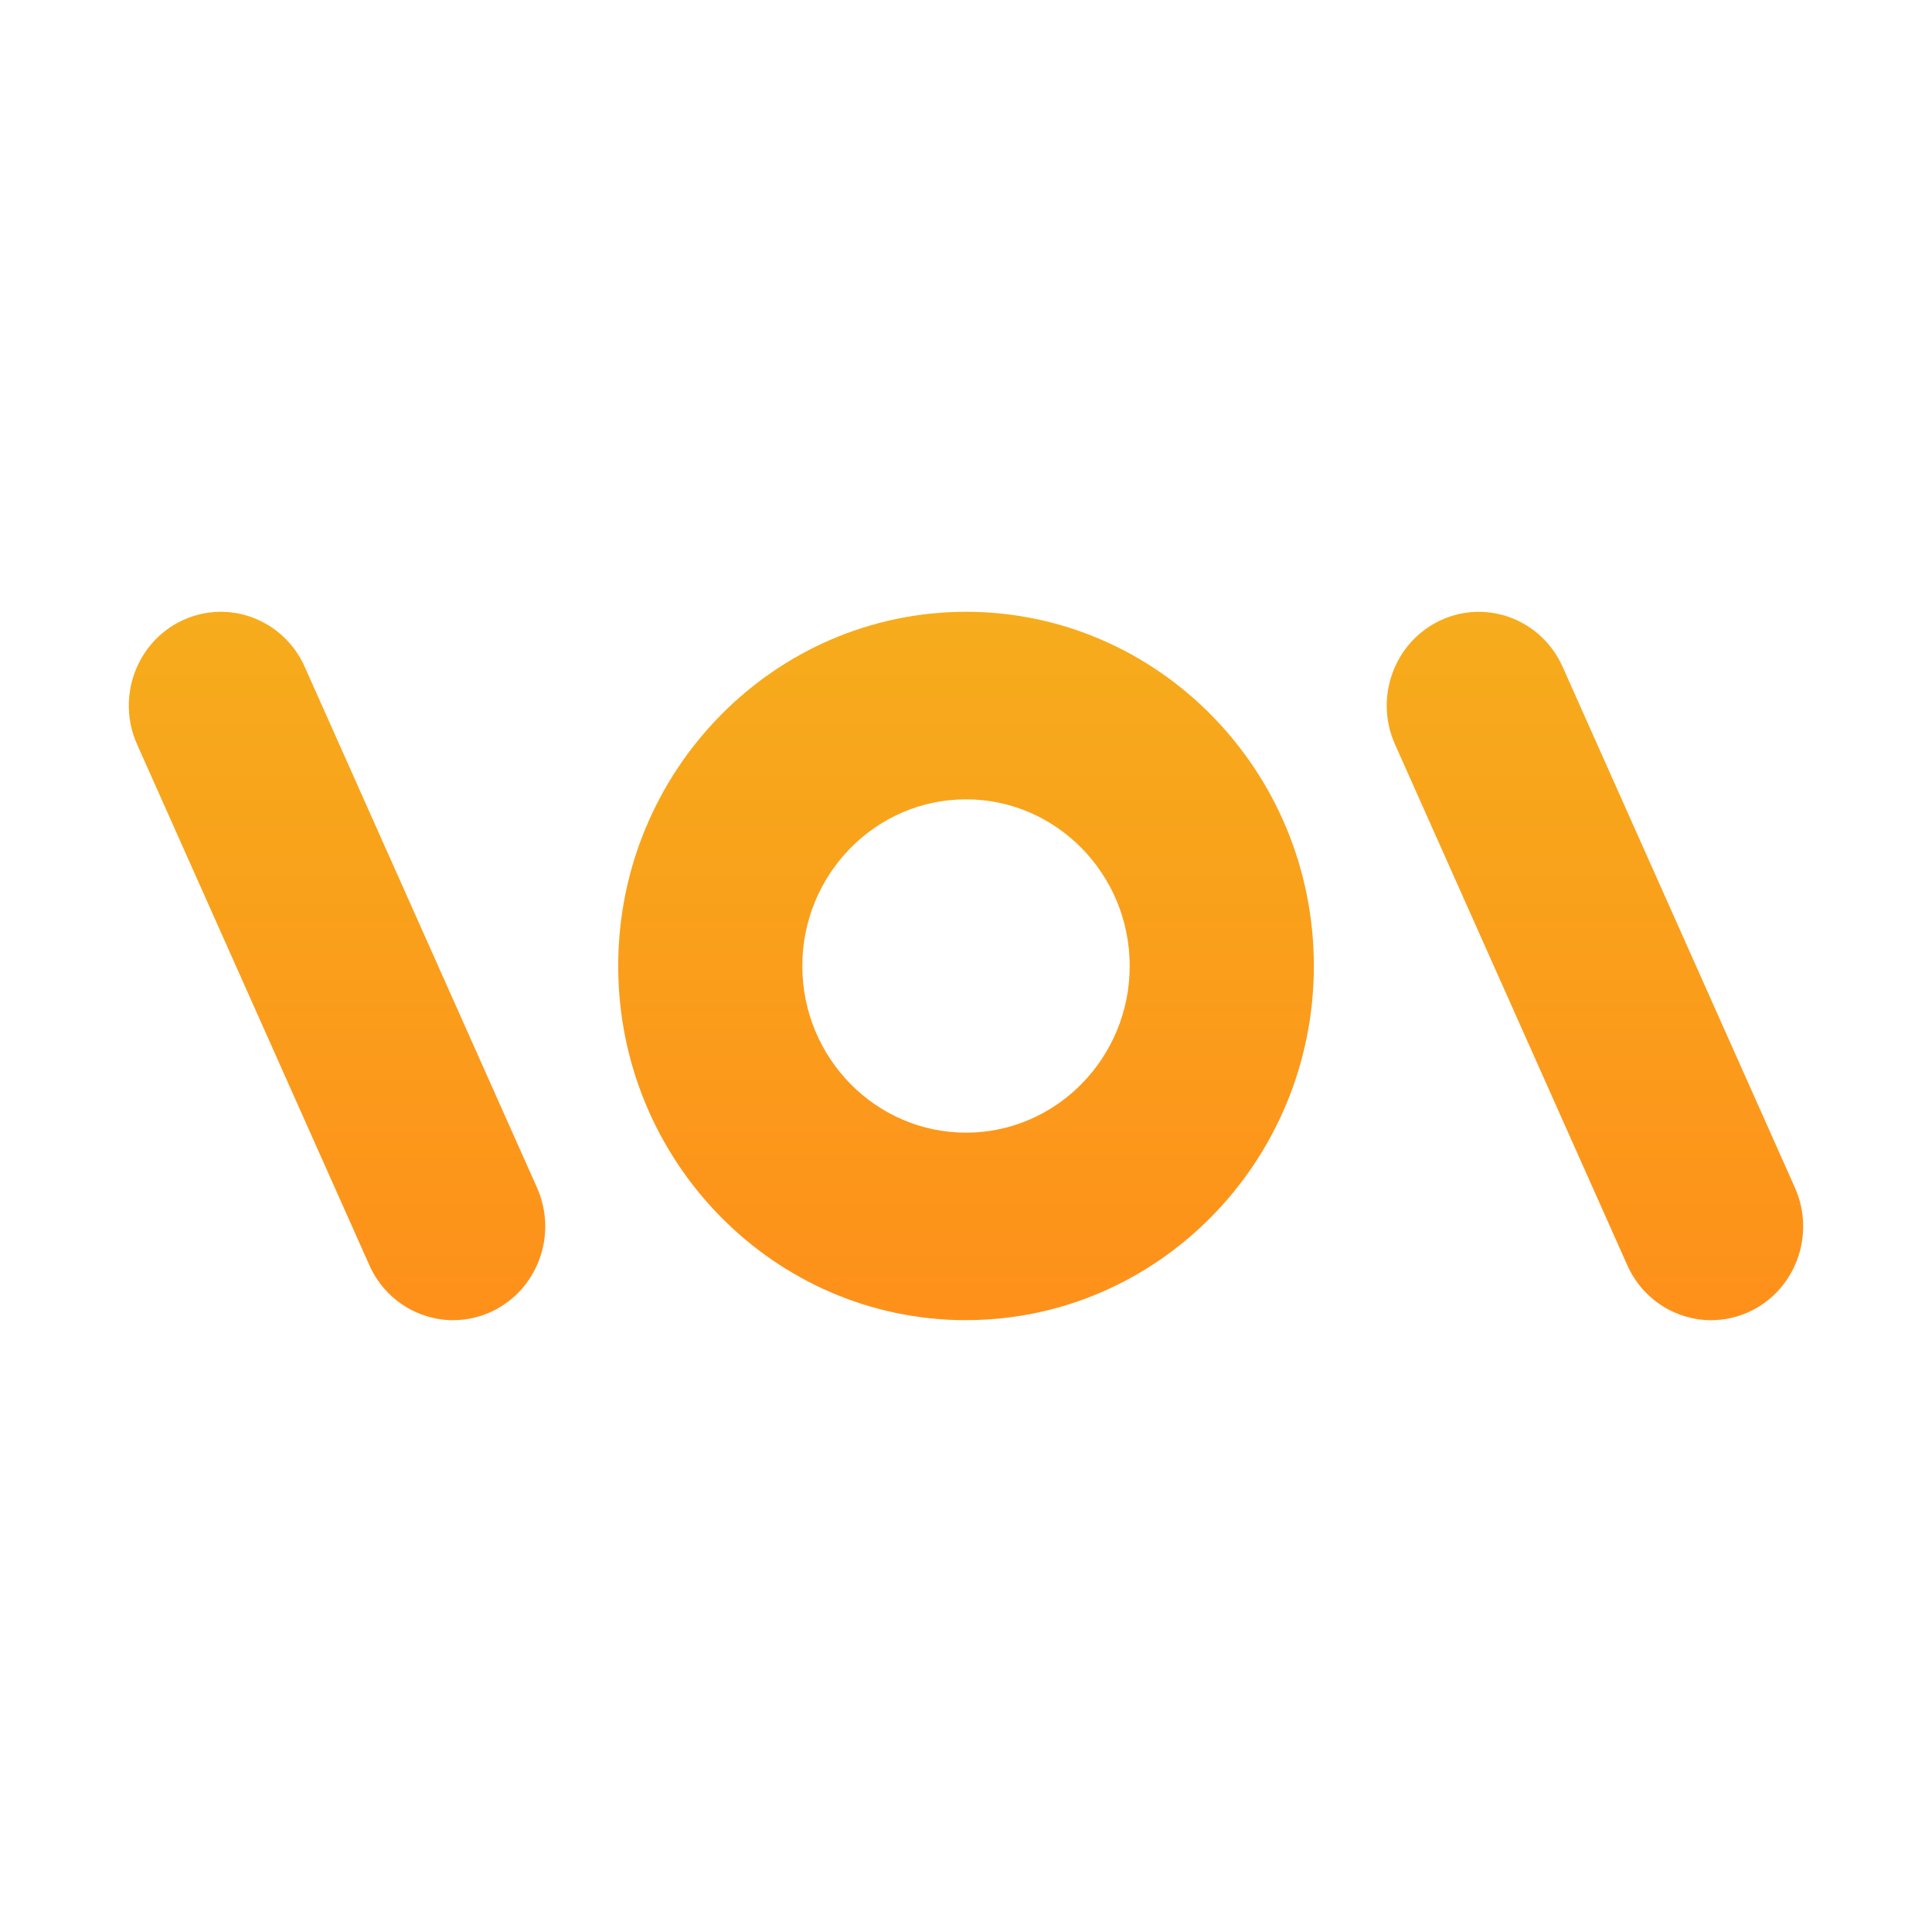
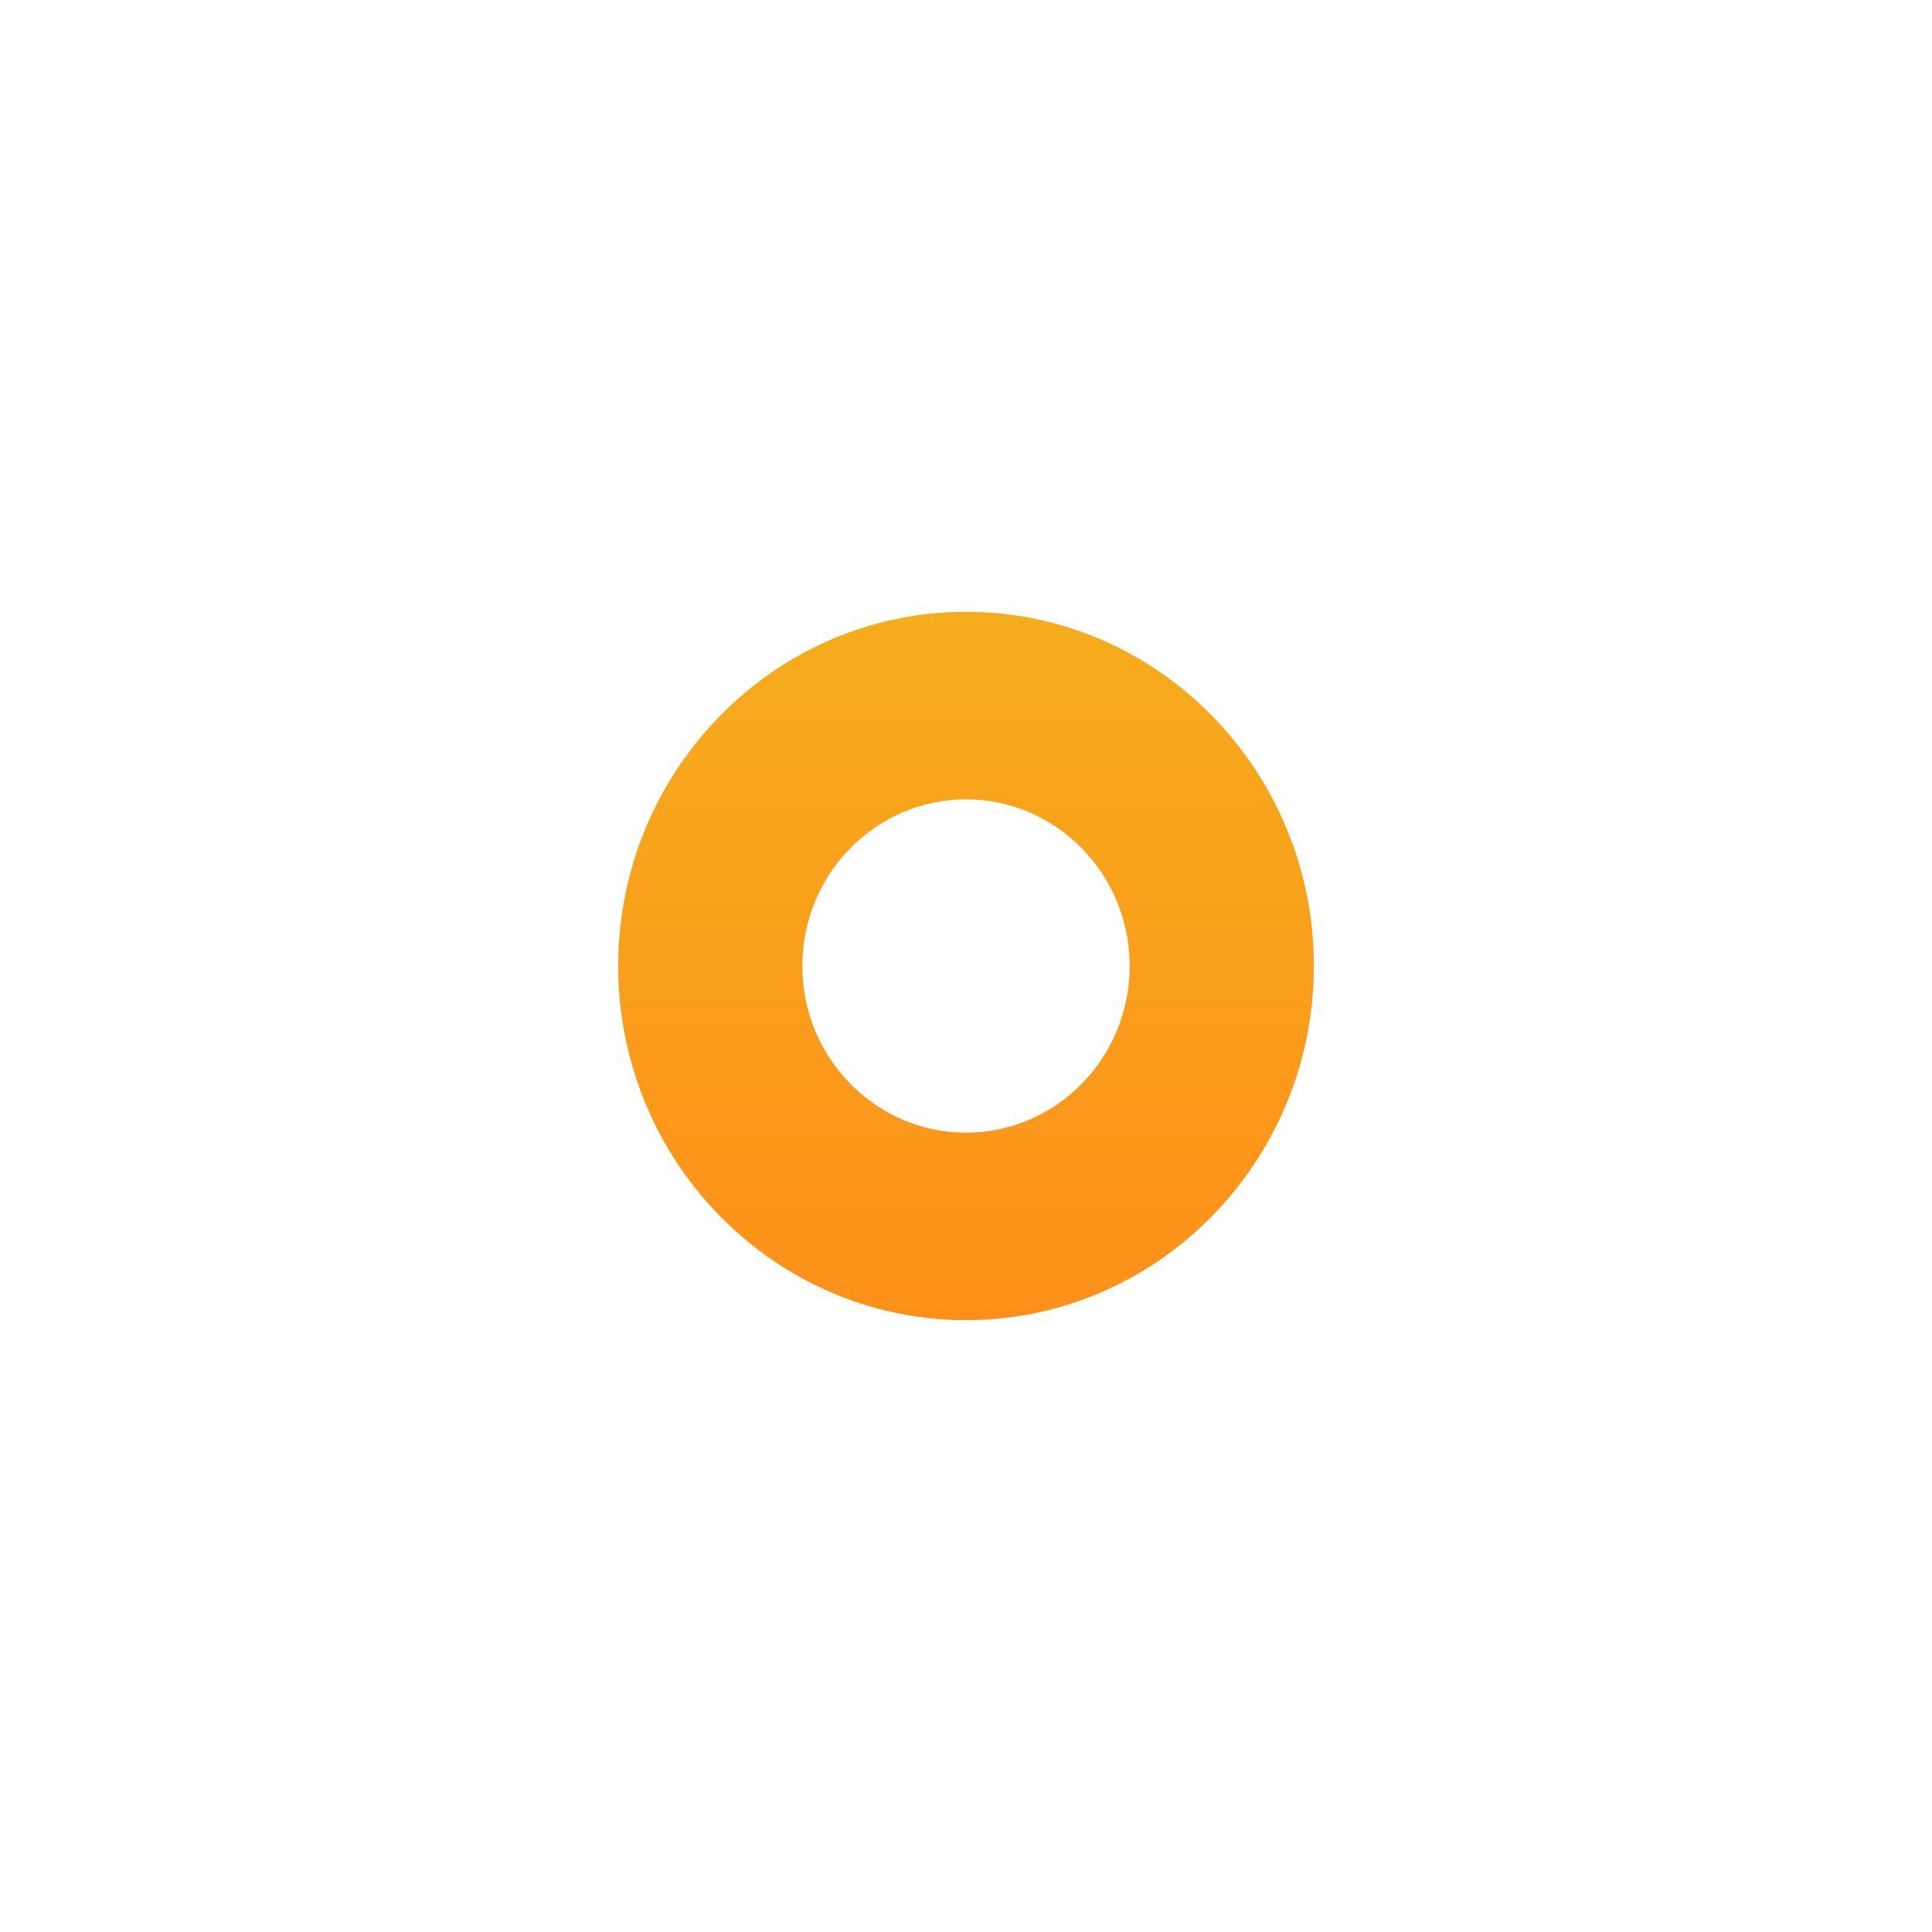
<svg xmlns="http://www.w3.org/2000/svg" width="60" height="60" viewBox="0 0 60 60" fill="none">
  <path d="M30.001 40.999C24.044 40.999 19.199 36.065 19.199 30C19.199 23.935 24.044 19 30.001 19C35.958 19 40.803 23.934 40.803 29.999C40.803 36.064 35.957 40.998 30.001 40.998V40.999ZM30.001 24.824C27.198 24.824 24.917 27.146 24.917 30C24.917 32.854 27.198 35.176 30.001 35.176C32.803 35.176 35.084 32.854 35.084 30C35.084 27.146 32.803 24.824 30.001 24.824Z" fill="url(#paint0_linear_13999_339852)" />
-   <path d="M14.076 41C12.989 41 11.95 40.365 11.471 39.292L4.257 23.117C3.604 21.652 4.24 19.926 5.677 19.261C7.115 18.596 8.81 19.244 9.463 20.708L16.677 36.883C17.33 38.347 16.694 40.073 15.256 40.738C14.873 40.915 14.471 40.999 14.075 40.999L14.076 41Z" fill="url(#paint1_linear_13999_339852)" />
-   <path d="M53.142 41C52.055 41 51.016 40.365 50.537 39.292L43.323 23.116C42.67 21.653 43.306 19.927 44.744 19.262C46.181 18.597 47.876 19.245 48.529 20.709L55.743 36.884C56.396 38.348 55.76 40.074 54.323 40.739C53.939 40.916 53.537 41 53.142 41H53.142Z" fill="url(#paint2_linear_13999_339852)" />
  <defs>
    <linearGradient id="paint0_linear_13999_339852" x1="30.001" y1="19" x2="30.001" y2="40.999" gradientUnits="userSpaceOnUse">
      <stop stop-color="#F6AC1C" />
      <stop offset="1" stop-color="#FE901A" />
    </linearGradient>
    <linearGradient id="paint1_linear_13999_339852" x1="10.468" y1="19" x2="10.468" y2="41" gradientUnits="userSpaceOnUse">
      <stop stop-color="#F6AC1C" />
      <stop offset="1" stop-color="#FE901A" />
    </linearGradient>
    <linearGradient id="paint2_linear_13999_339852" x1="49.534" y1="19" x2="49.534" y2="41" gradientUnits="userSpaceOnUse">
      <stop stop-color="#F6AC1C" />
      <stop offset="1" stop-color="#FE901A" />
    </linearGradient>
  </defs>
</svg>